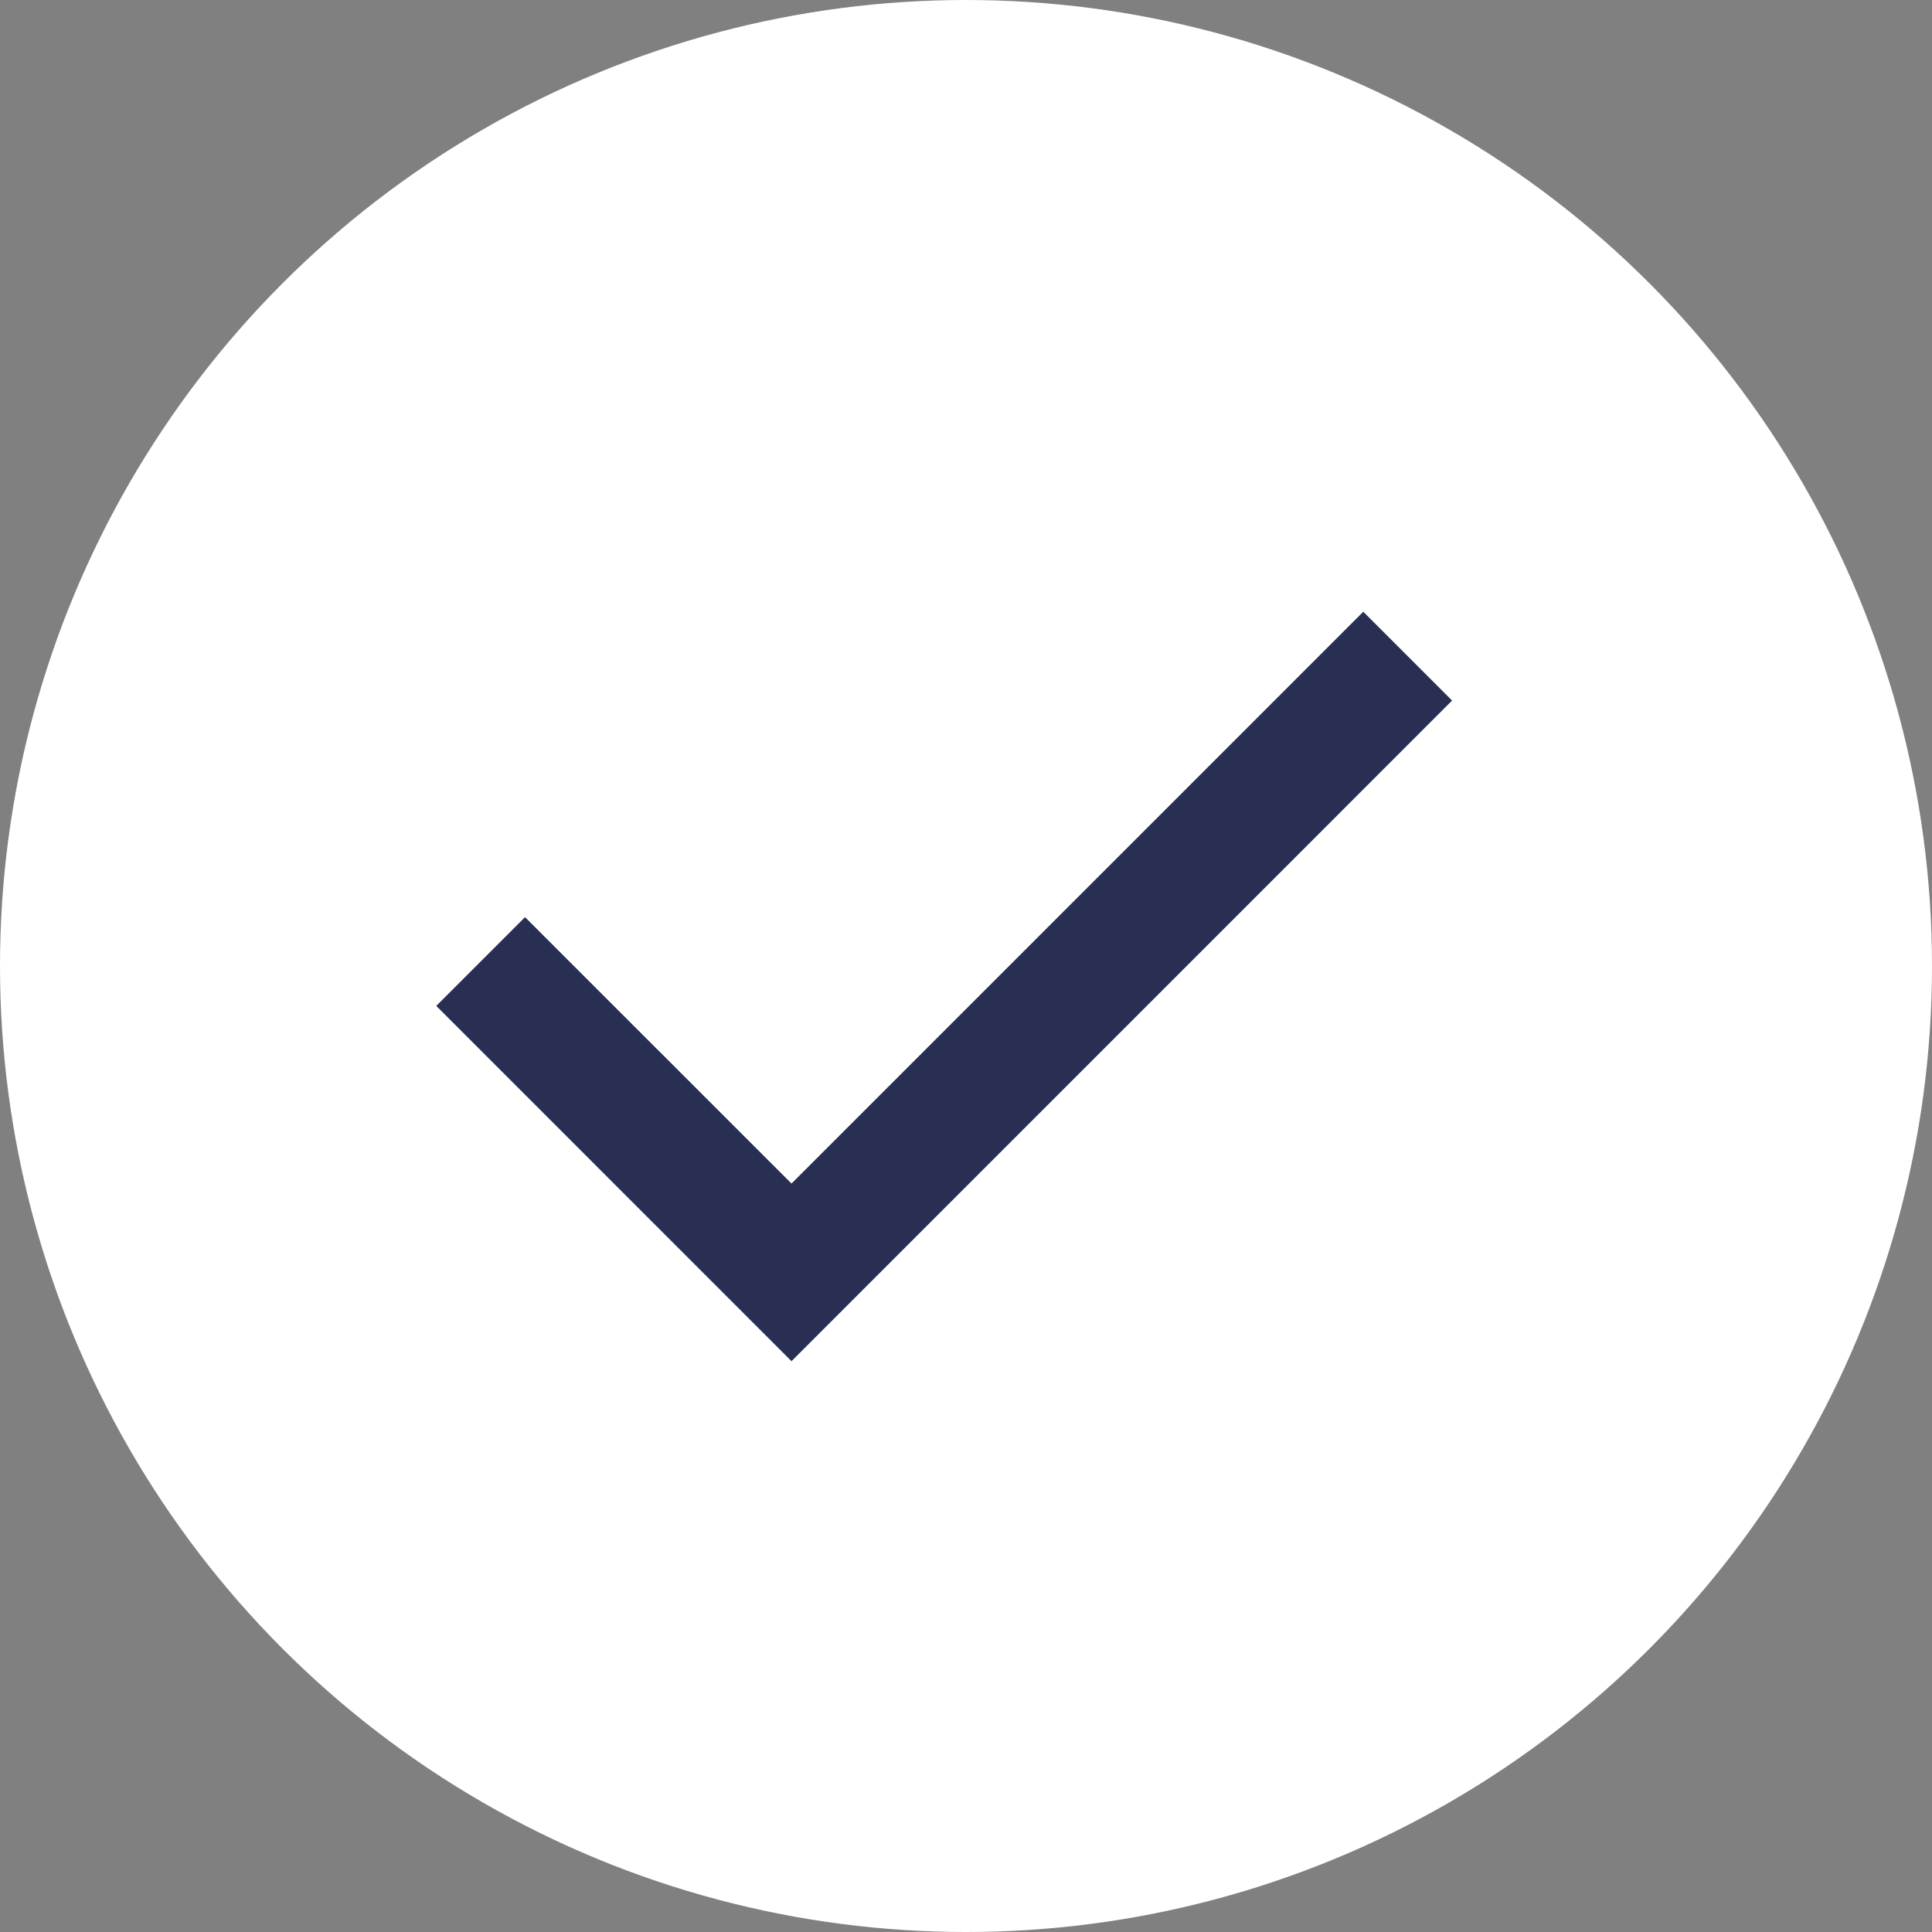
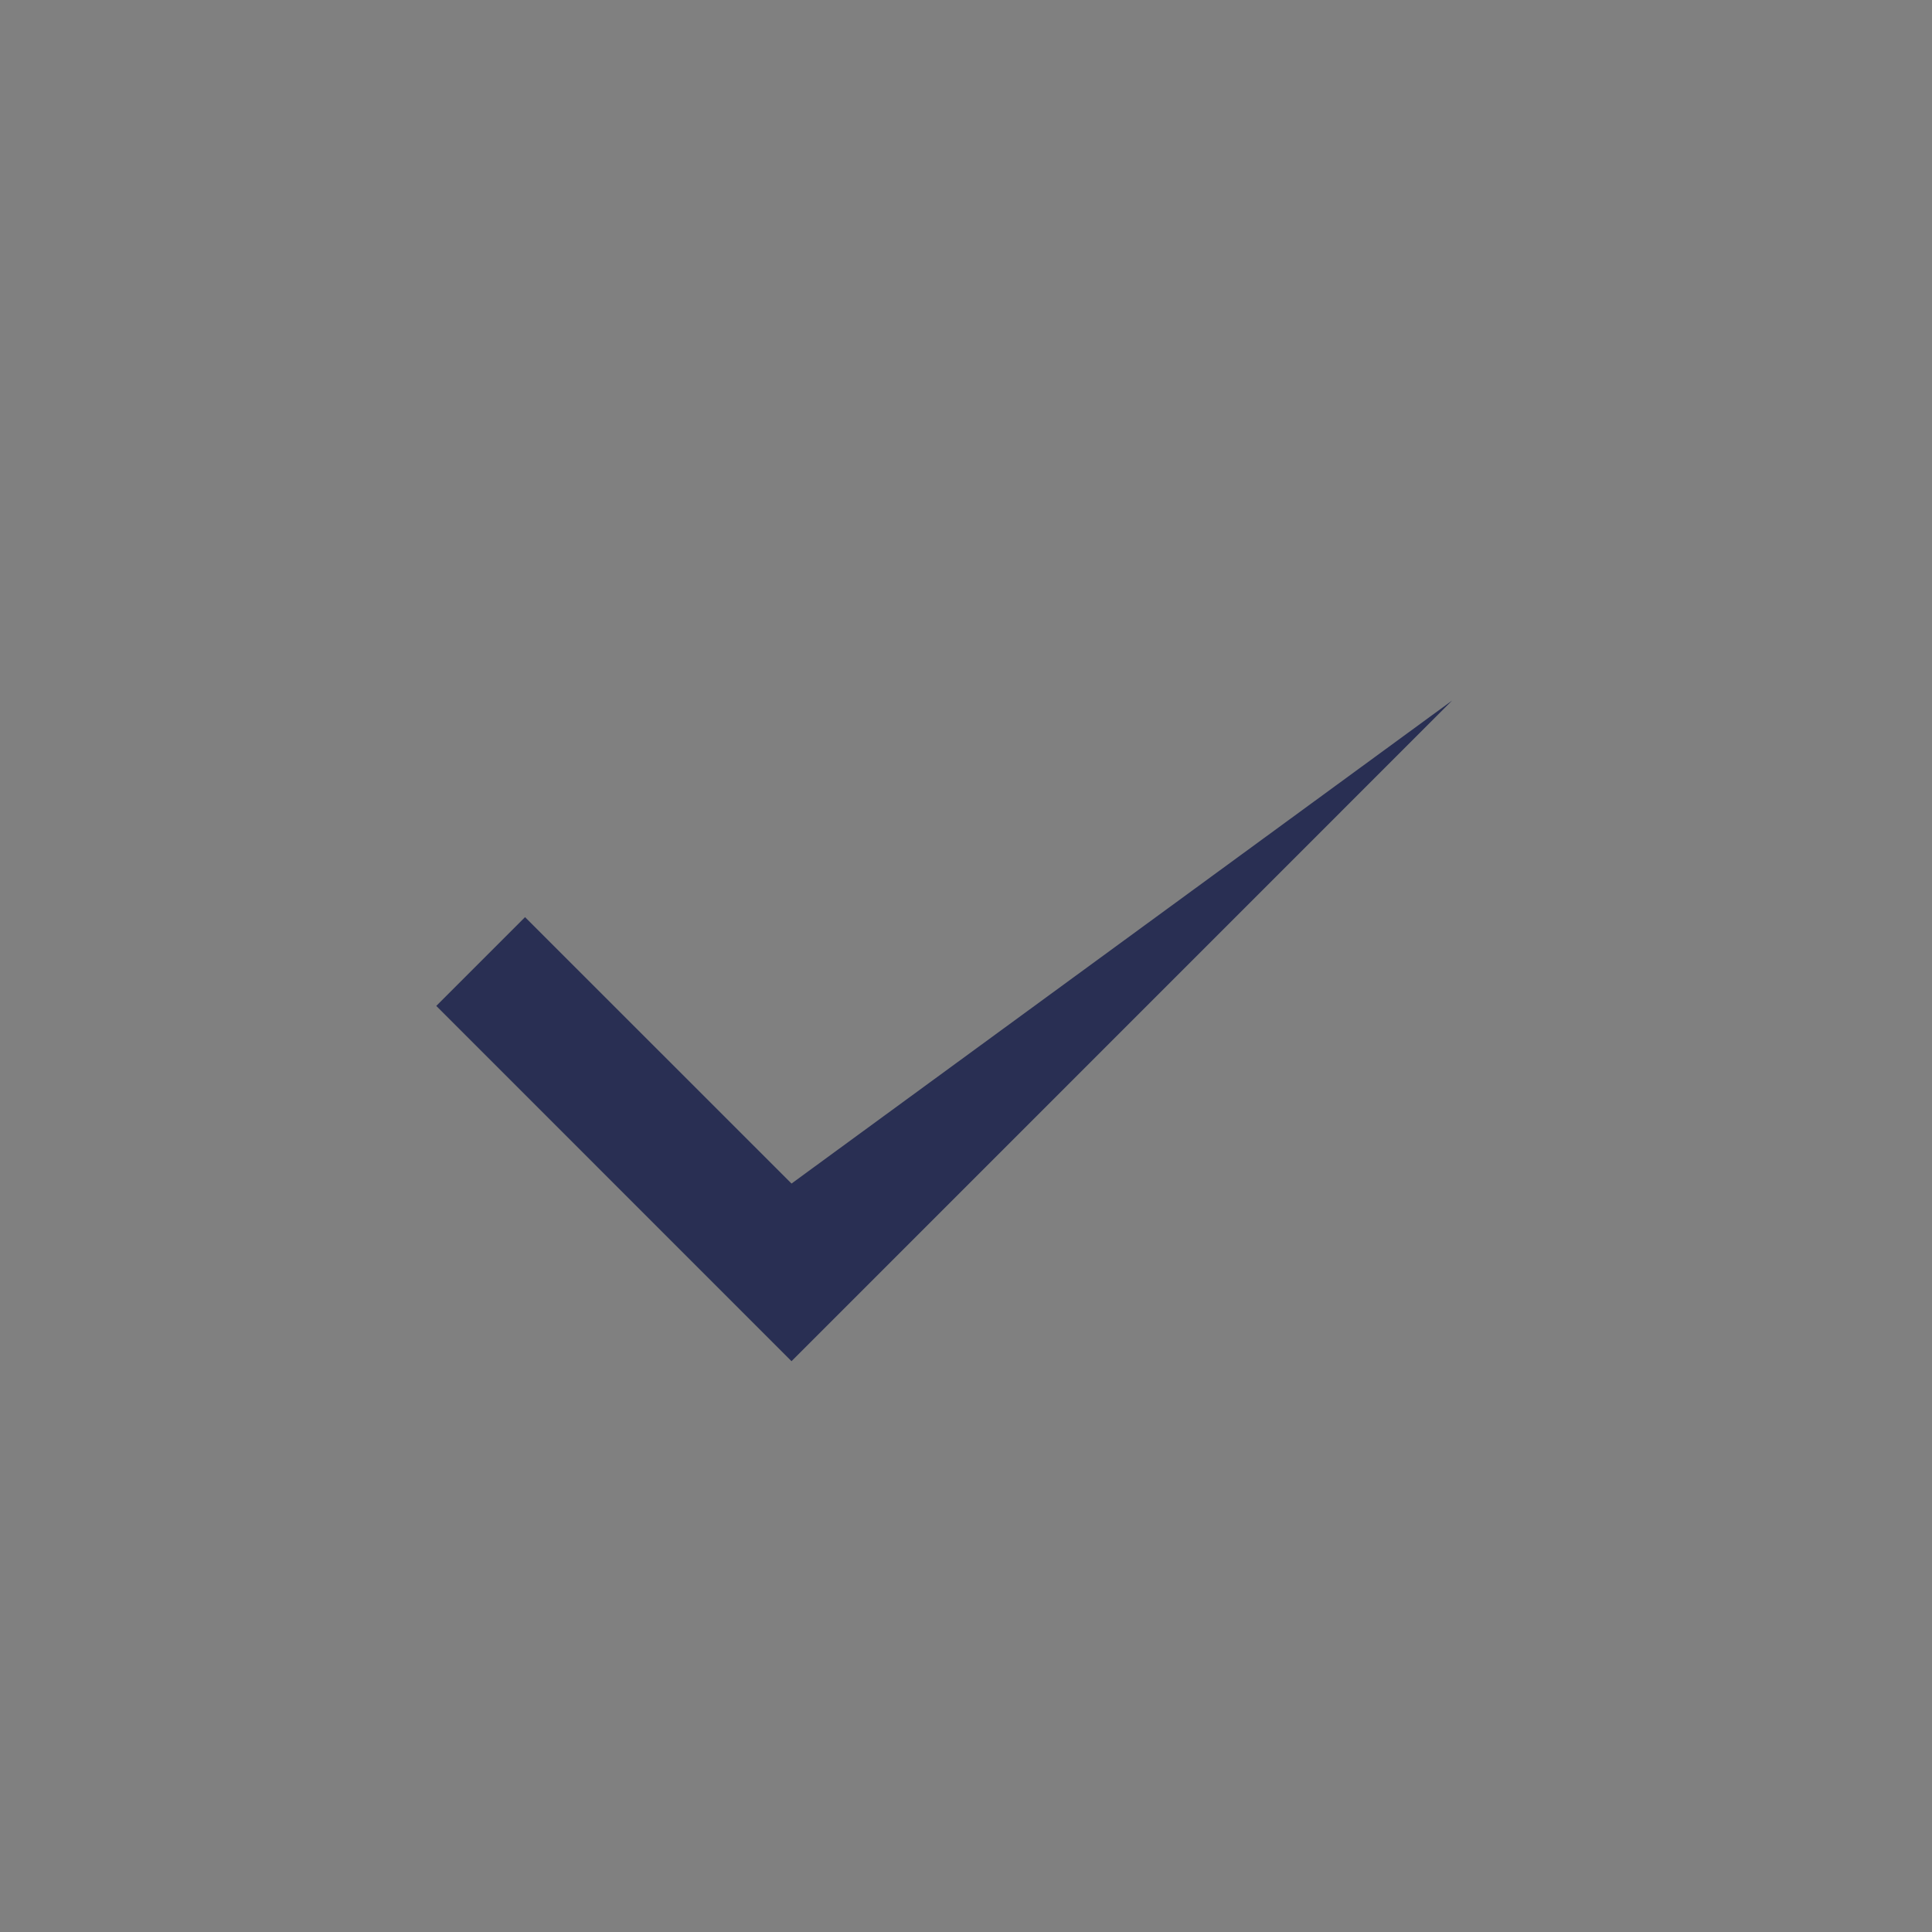
<svg xmlns="http://www.w3.org/2000/svg" width="38" height="38" viewBox="0 0 38 38" fill="none">
  <rect x="0" y="0" width="38" height="38" fill="#808080" stroke="none" />
-   <circle cx="19" cy="19" r="19" fill="white" />
-   <path d="M15.568 26.773L8.581 19.785L10.327 18.039L15.568 23.279L26.814 12.032L28.561 13.779L15.568 26.773Z" fill="#292F53" />
+   <path d="M15.568 26.773L8.581 19.785L10.327 18.039L15.568 23.279L28.561 13.779L15.568 26.773Z" fill="#292F53" />
</svg>